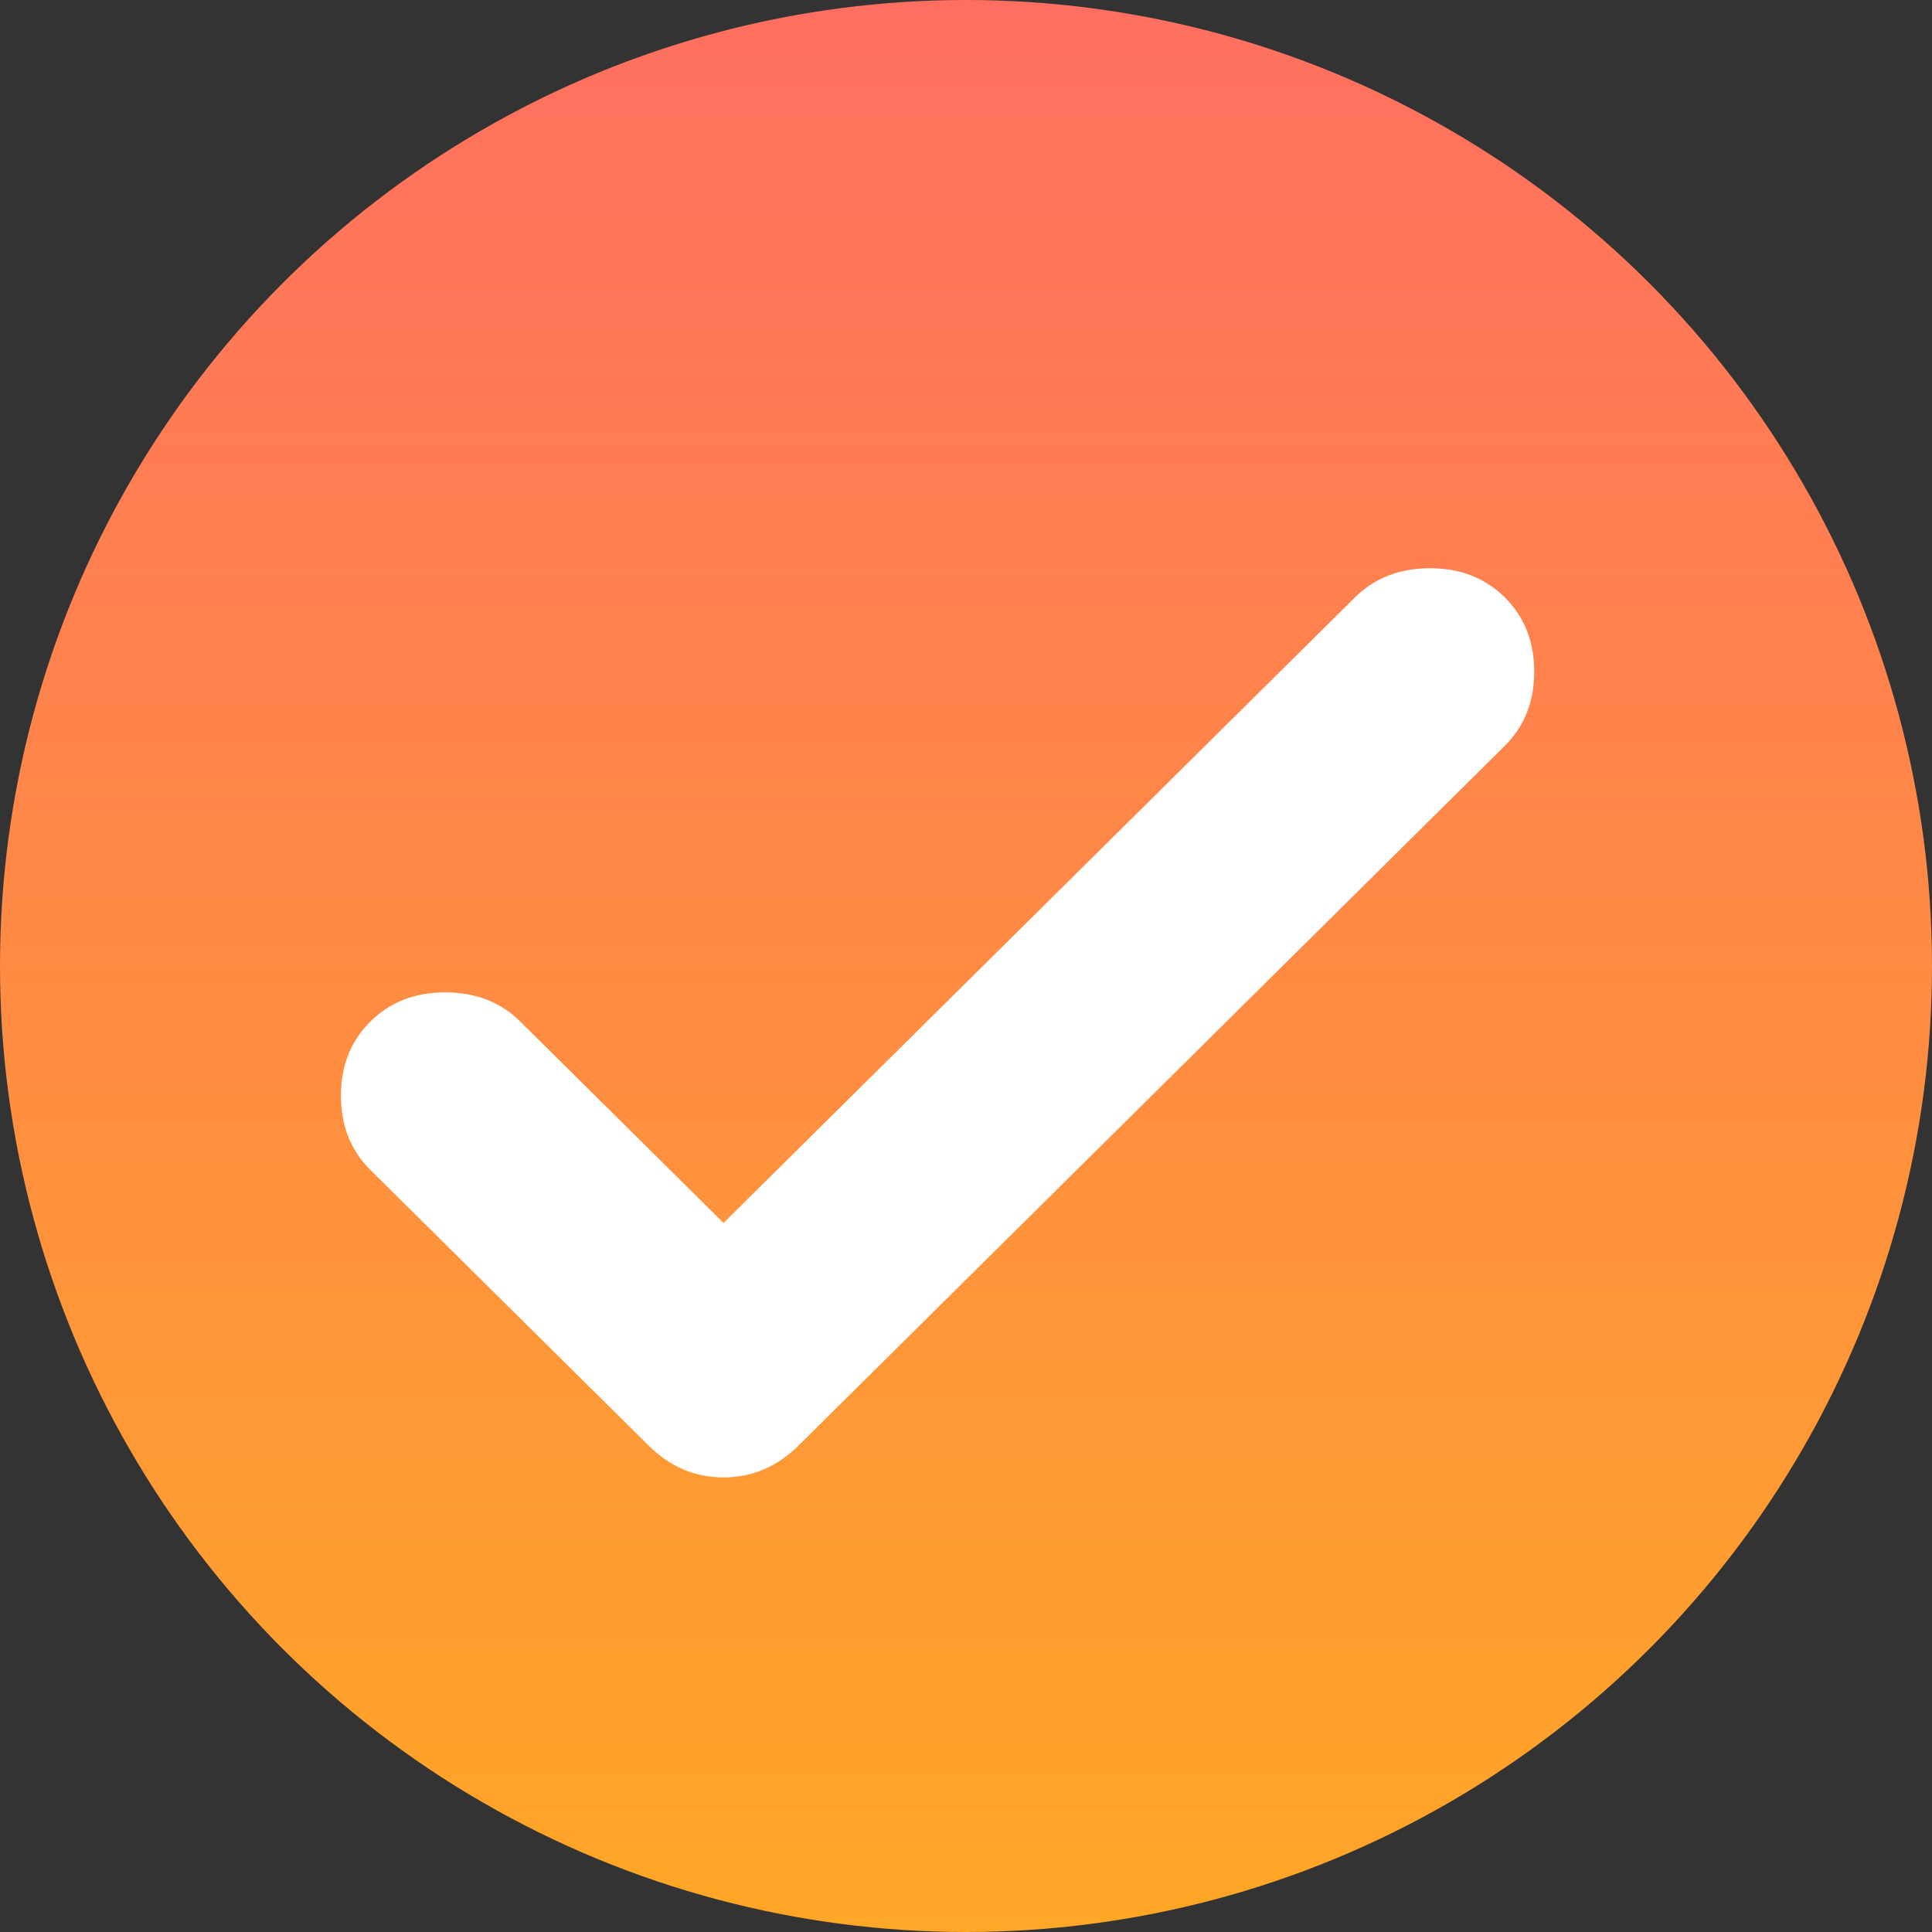
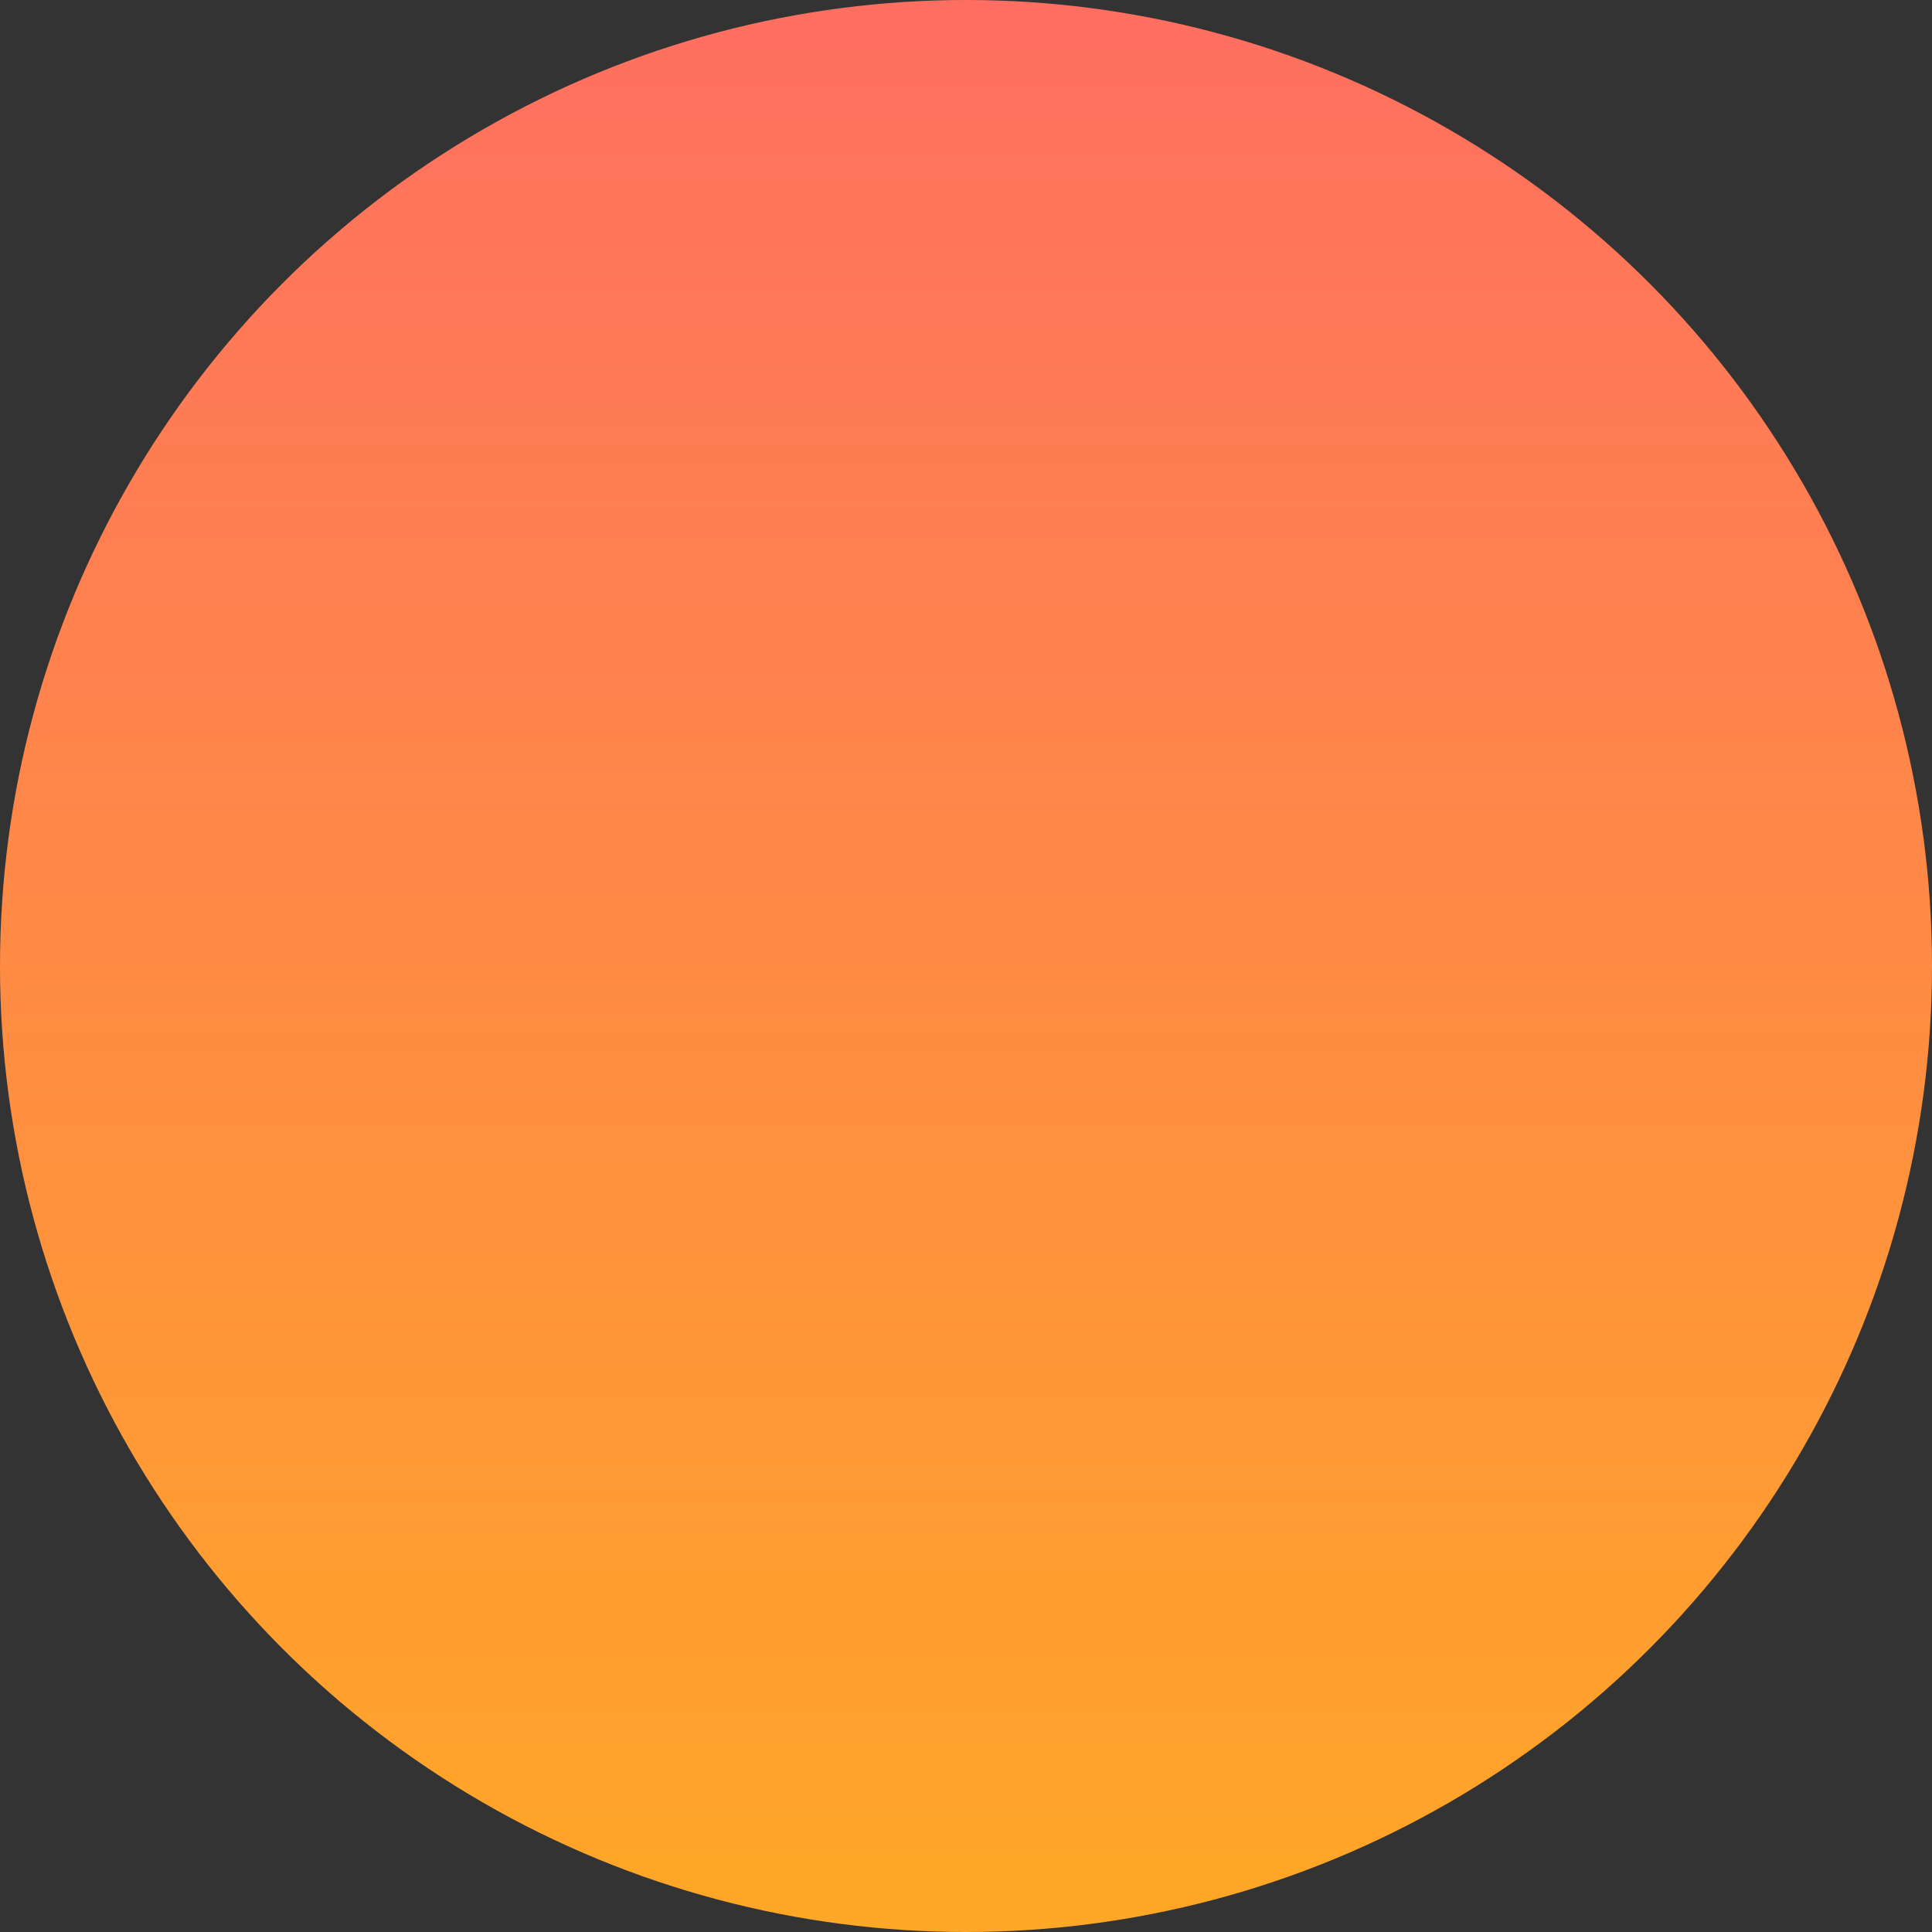
<svg xmlns="http://www.w3.org/2000/svg" width="34" height="34" viewBox="0 0 34 34" fill="none">
  <rect x="0" y="0" width="34" height="34" fill="#333333" stroke="none" />
  <circle cx="17" cy="17" r="17" fill="url(#paint0_linear_128_282)" />
-   <path d="M12.733 21.522L23.845 10.513C24.191 10.171 24.63 10 25.164 10C25.697 10 26.137 10.171 26.482 10.513C26.827 10.855 27 11.291 27 11.819C27 12.348 26.827 12.783 26.482 13.125L14.052 25.44C13.675 25.813 13.235 26 12.733 26C12.231 26 11.791 25.813 11.415 25.44L6.518 20.589C6.173 20.247 6 19.811 6 19.283C6 18.754 6.173 18.319 6.518 17.977C6.863 17.635 7.303 17.464 7.836 17.464C8.37 17.464 8.809 17.635 9.155 17.977L12.733 21.522Z" fill="white" />
  <defs>
    <linearGradient id="paint0_linear_128_282" x1="17" y1="0" x2="17" y2="34" gradientUnits="userSpaceOnUse">
      <stop stop-color="#FF6F61" />
      <stop offset="1" stop-color="#FFA726" />
    </linearGradient>
  </defs>
</svg>